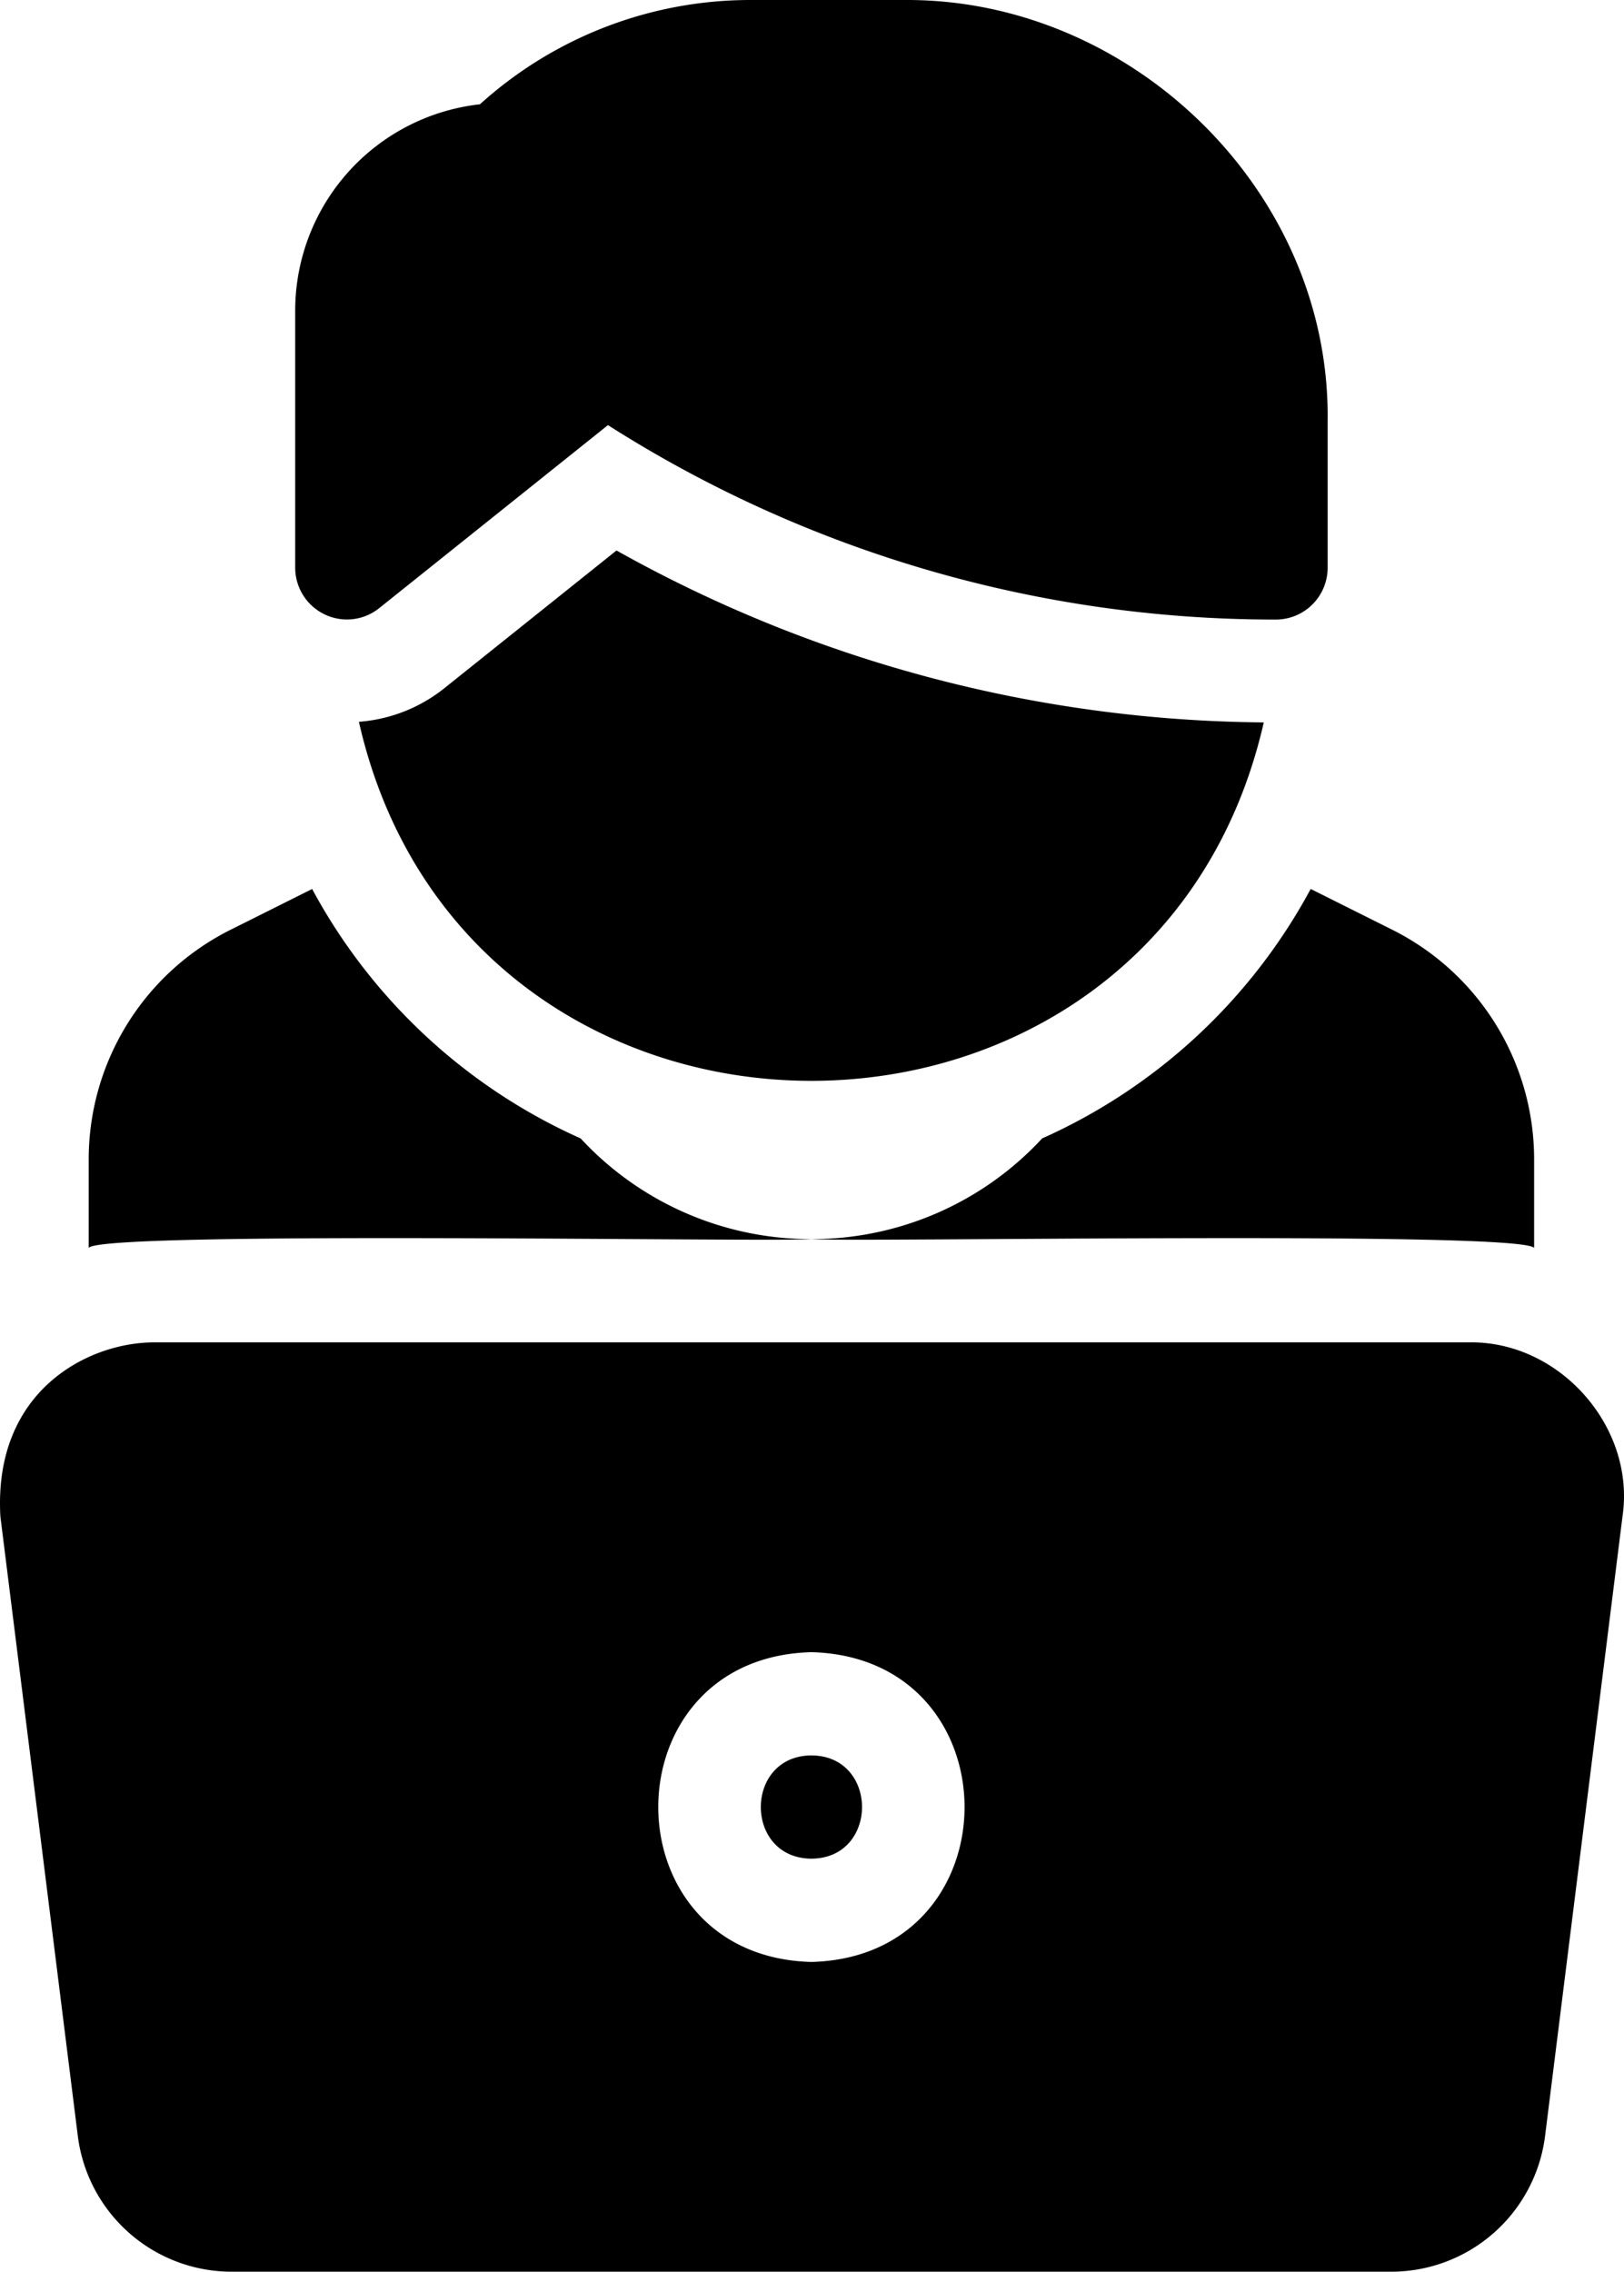
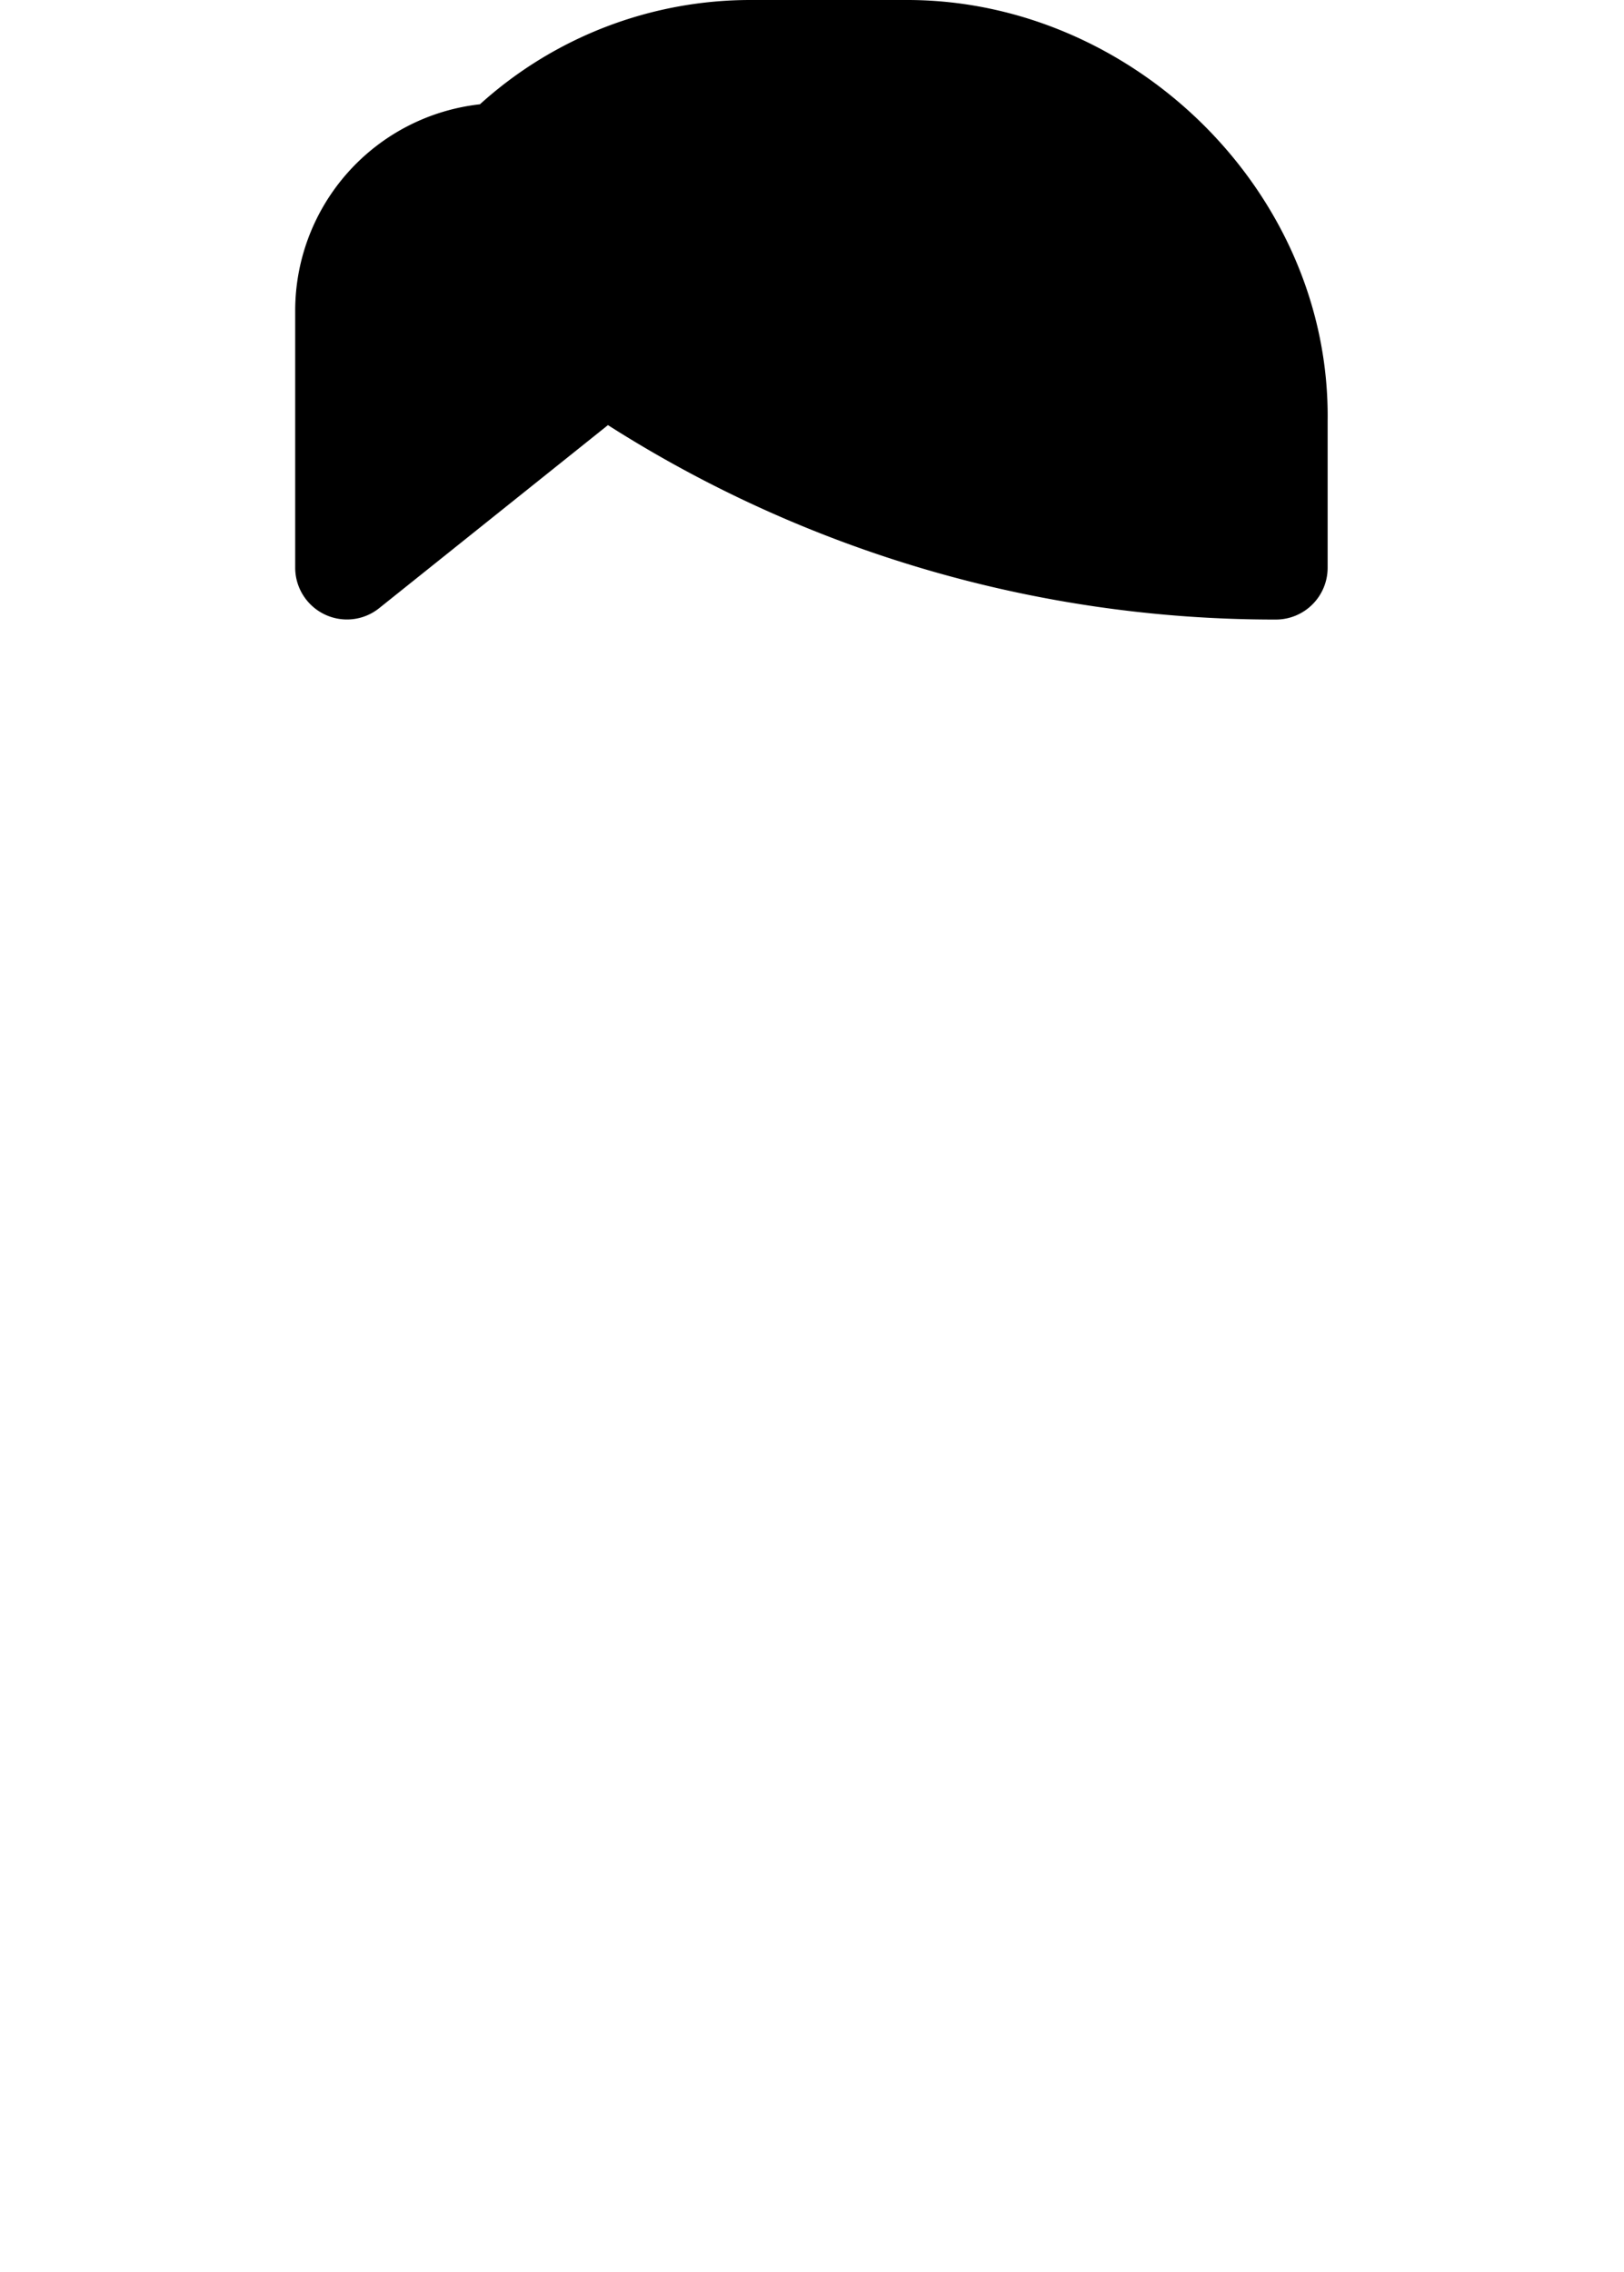
<svg xmlns="http://www.w3.org/2000/svg" width="384.802" height="538.192" viewBox="0 0 384.802 538.192">
  <g id="Line" transform="translate(-8.281 -2)">
-     <path id="Path_16222" data-name="Path 16222" d="M35.01,60.463C51,60.378,51,36.086,35.01,36,19.023,36.086,19.023,60.378,35.01,60.463Z" transform="translate(165.534 381.876)" />
-     <path id="Path_16223" data-name="Path 16223" d="M15.234,53.247c25.7,113.363,188.563,113.424,214.408.147A318.738,318.738,0,0,1,76.27,12.662L35.294,45.443A36.76,36.76,0,0,1,15.234,53.247Z" transform="translate(78.087 119.752)" />
-     <path id="Path_16224" data-name="Path 16224" d="M26.72,216.03a36.753,36.753,0,0,0,36.414,32.145H337.966a36.753,36.753,0,0,0,36.414-32.145L392.727,69.25c3.143-21.222-14.959-41.649-36.414-41.245H44.786C29.3,28.005,6.672,39.32,8.372,69.25ZM200.543,101.4c48.388,1.272,48.376,72.13,0,73.39C152.155,173.513,152.167,102.655,200.543,101.4Z" transform="translate(0 292.017)" />
-     <path id="Path_16225" data-name="Path 16225" d="M181.243,102.173a74.306,74.306,0,0,1-54.675-23.852,134.582,134.582,0,0,1-63.629-59.1l-19.13,9.565A60.815,60.815,0,0,0,10,83.483v20.769c3.046-4.147,163.341-1.3,171.243-2.079Z" transform="translate(19.3 193.387)" />
    <path id="Path_16226" data-name="Path 16226" d="M20.972,147.557a12.2,12.2,0,0,0,12.9-1.456l54.235-43.386A293.948,293.948,0,0,0,246.4,148.78a12.268,12.268,0,0,0,12.232-12.232V101.835C259.391,47.453,212.4,1.878,158.8,2H122.005A95.475,95.475,0,0,0,57.777,26.708,49.2,49.2,0,0,0,14,75.39v61.158a12.275,12.275,0,0,0,6.972,11.008Z" transform="translate(64.227 0)" />
-     <path id="Path_16227" data-name="Path 16227" d="M195.243,104.252V83.483a60.815,60.815,0,0,0-33.808-54.7L142.3,19.218a134.582,134.582,0,0,1-63.629,59.1A74.306,74.306,0,0,1,24,102.173C32.44,102.956,191.708,100.106,195.243,104.252Z" transform="translate(176.543 193.387)" />
  </g>
</svg>